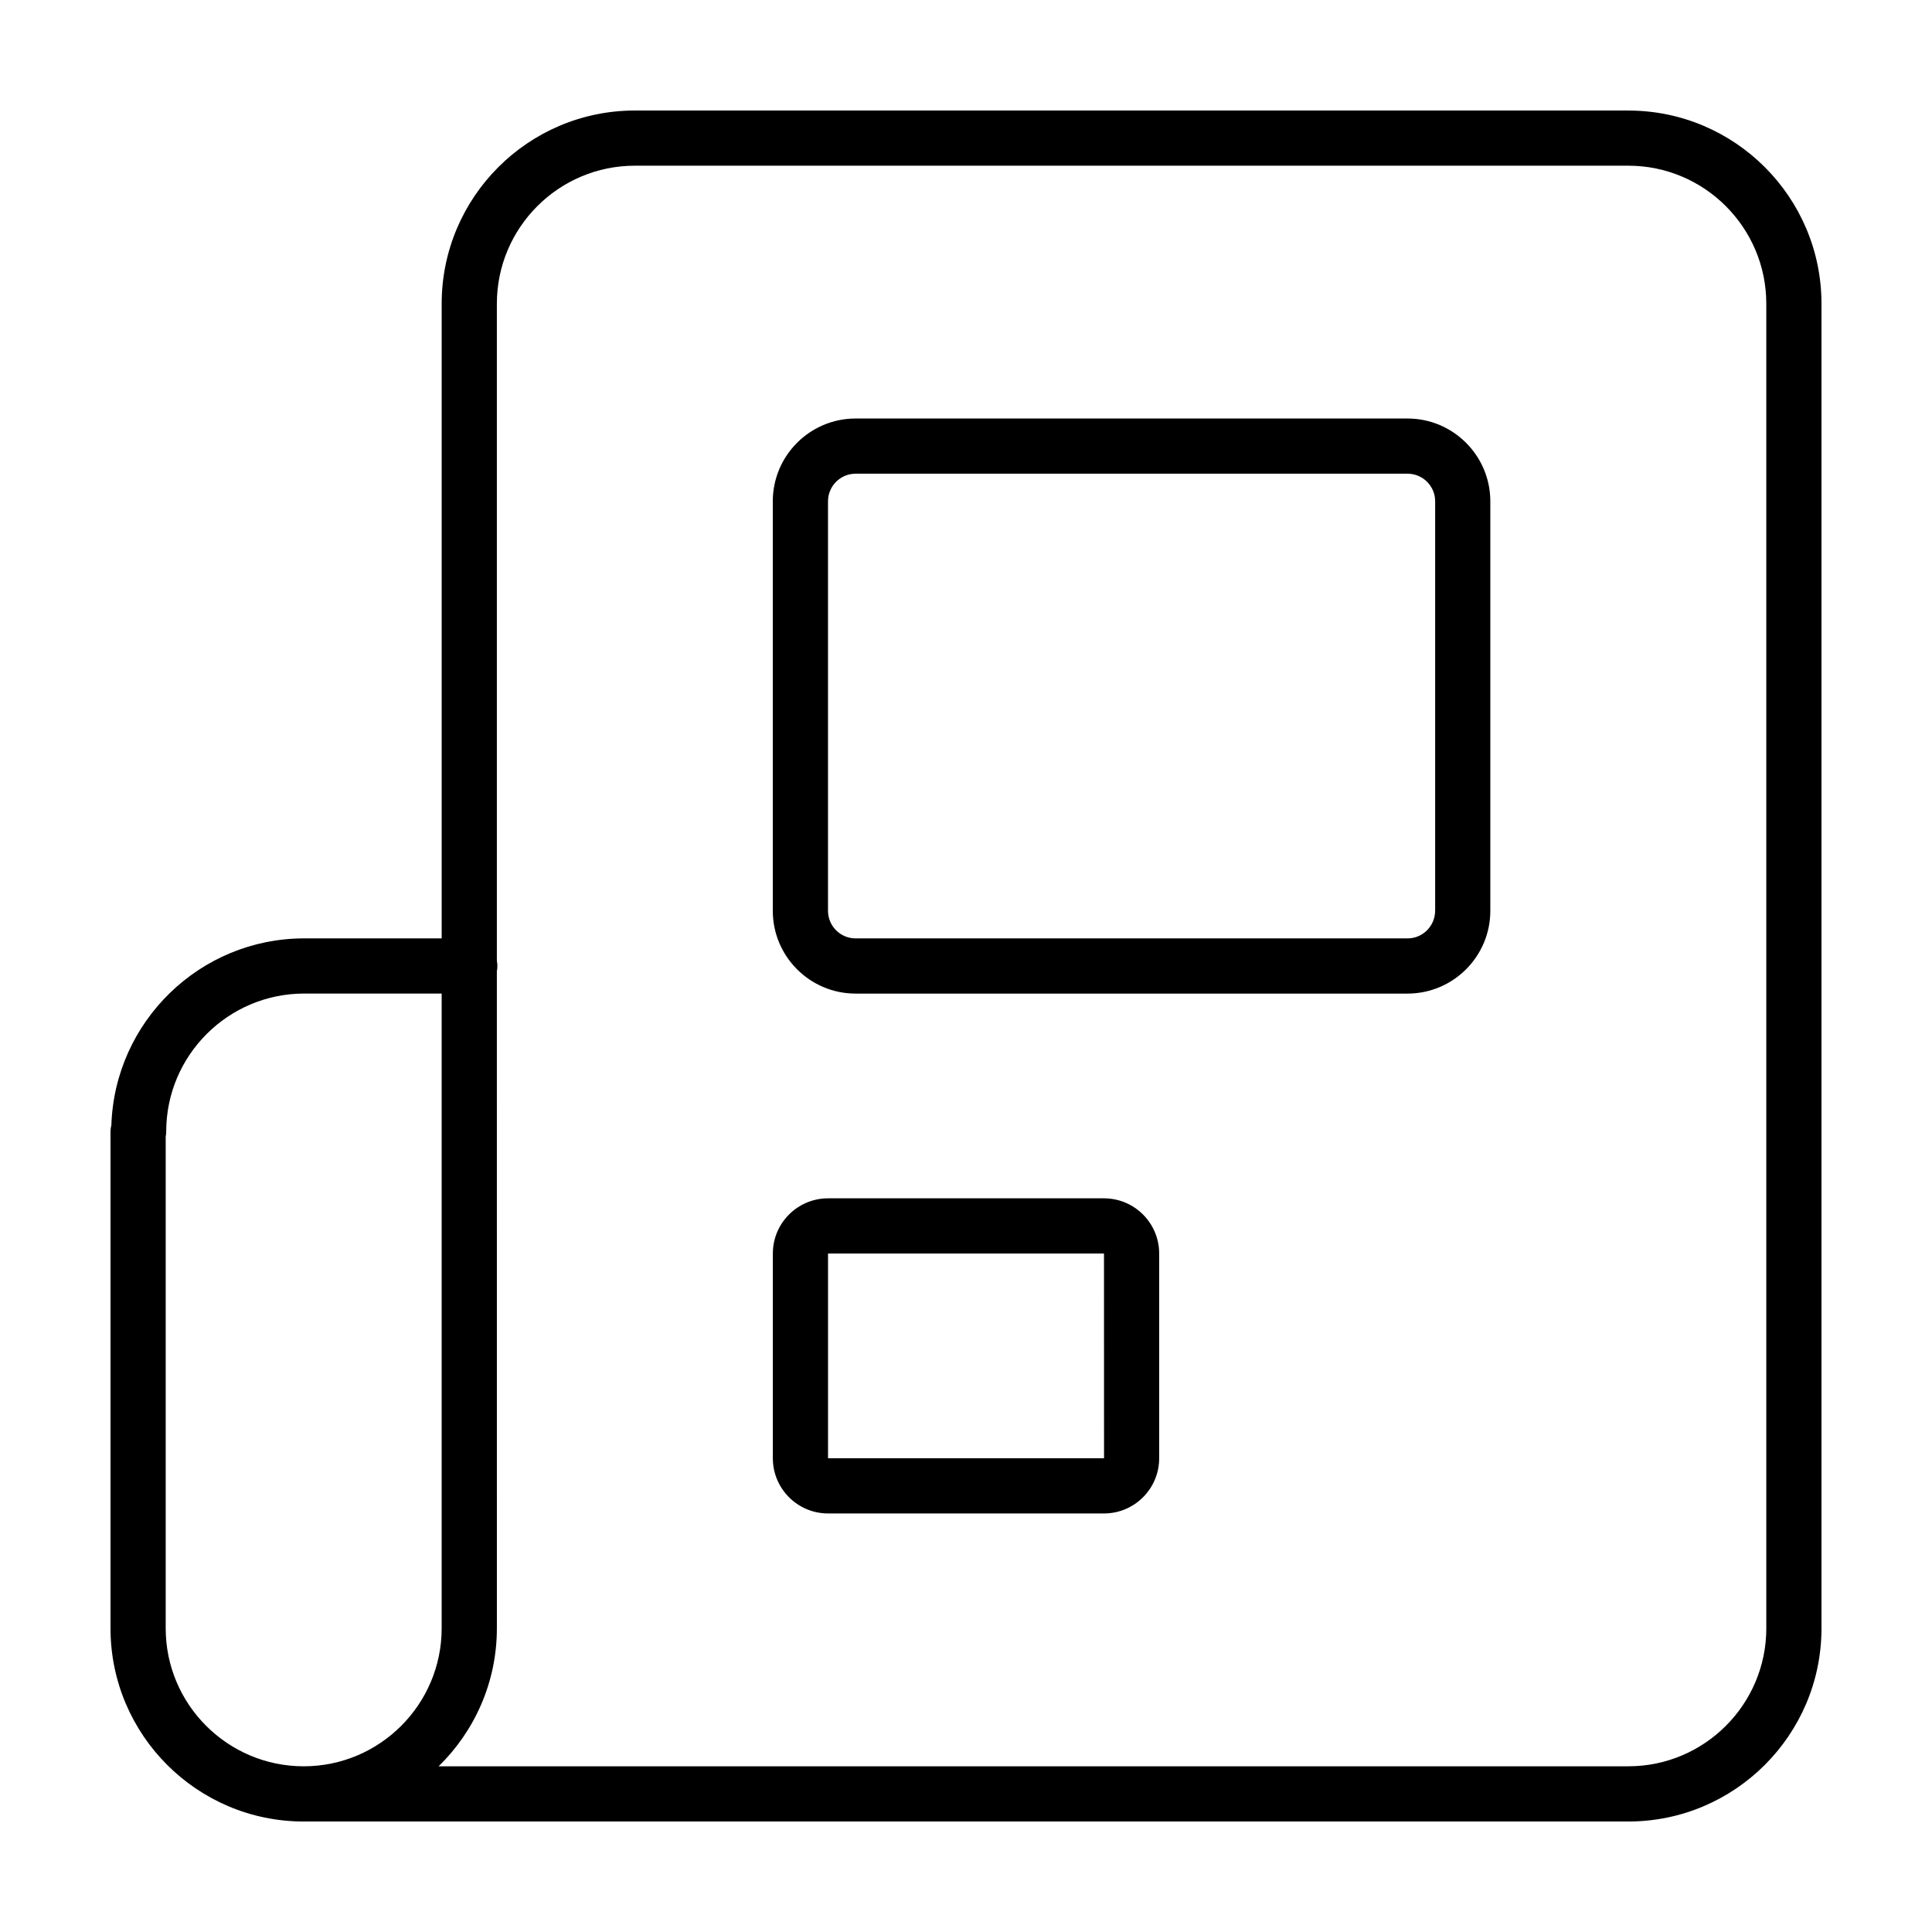
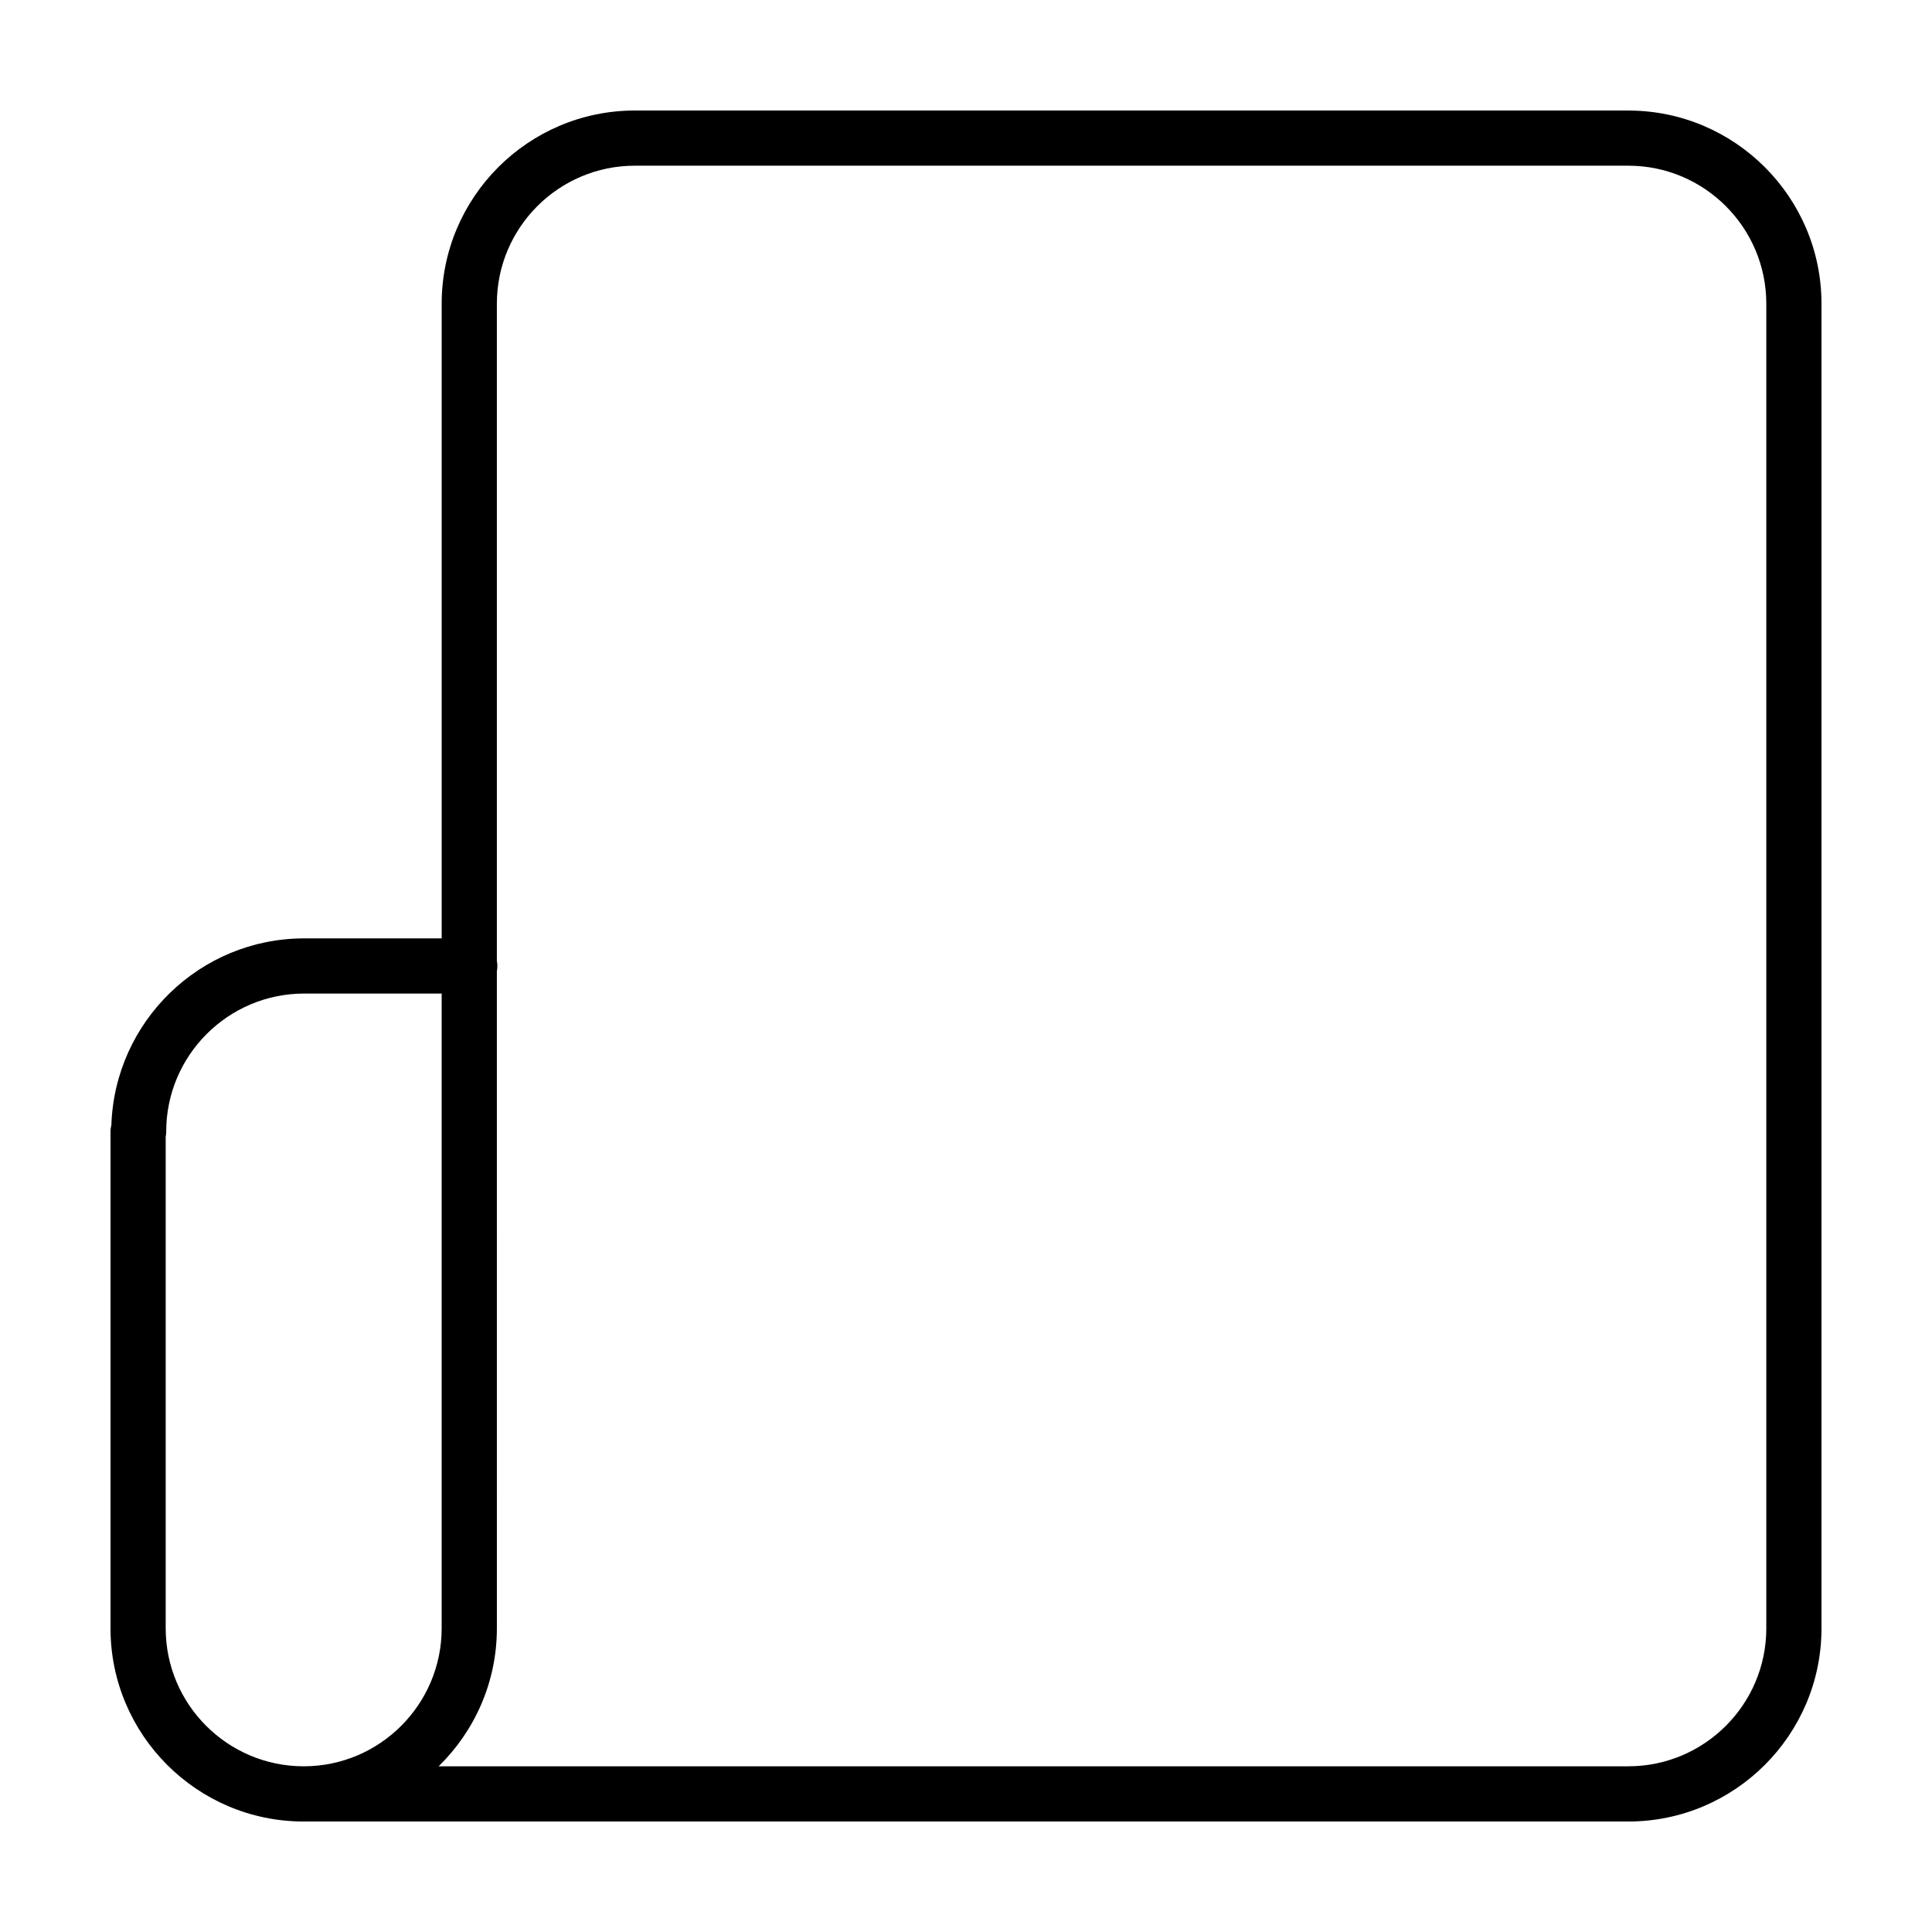
<svg xmlns="http://www.w3.org/2000/svg" fill="#000000" width="800px" height="800px" version="1.1" viewBox="144 144 512 512">
  <g>
    <path d="m575.52 173.29h-263.28c-28.227 0-51.191 22.965-51.191 51.191v168.2h-36.43c-27.652 0-50.195 22.051-51.105 49.484-0.137 0.559-0.227 1.129-0.227 1.723v131.64c0 28.23 22.961 51.191 51.191 51.191h351.04c28.234 0 51.195-22.961 51.195-51.191v-351.04c0-28.23-22.961-51.191-51.191-51.191zm-387.61 402.23v-130.28c0.086-0.441 0.137-0.902 0.137-1.371 0-20.164 16.402-36.566 36.566-36.566h36.43v168.22c0 20.164-16.402 36.566-36.566 36.566-20.164-0.004-36.566-16.406-36.566-36.57zm424.18 0c0 20.164-16.402 36.566-36.566 36.566h-315.28c9.508-9.301 15.434-22.25 15.434-36.566l-0.004-174.16c0.086-0.441 0.137-0.902 0.137-1.371s-0.055-0.926-0.137-1.371v-174.14c0-20.164 16.402-36.566 36.566-36.566h263.28c20.164 0 36.566 16.402 36.566 36.566v351.04z" />
-     <path d="m517.01 254.91h-146.27c-12.098 0-21.941 9.84-21.941 21.941v108.52c0 12.098 9.84 21.941 21.941 21.941h146.27c12.098 0 21.941-9.84 21.941-21.941v-108.52c0-12.094-9.844-21.941-21.941-21.941zm7.312 130.46c0 4.031-3.281 7.316-7.316 7.316h-146.26c-4.031 0-7.316-3.281-7.316-7.316v-108.52c0-4.031 3.281-7.316 7.316-7.316h146.27c4.031 0 7.316 3.281 7.316 7.316v108.52z" />
-     <path d="m436.57 461.57h-73.133c-8.066 0-14.625 6.559-14.625 14.625v54.262c0 8.066 6.559 14.625 14.625 14.625h73.133c8.066 0 14.625-6.559 14.625-14.625v-54.262c0-8.066-6.559-14.625-14.625-14.625zm-73.133 68.887v-54.262h73.133l0.012 54.262z" />
  </g>
</svg>